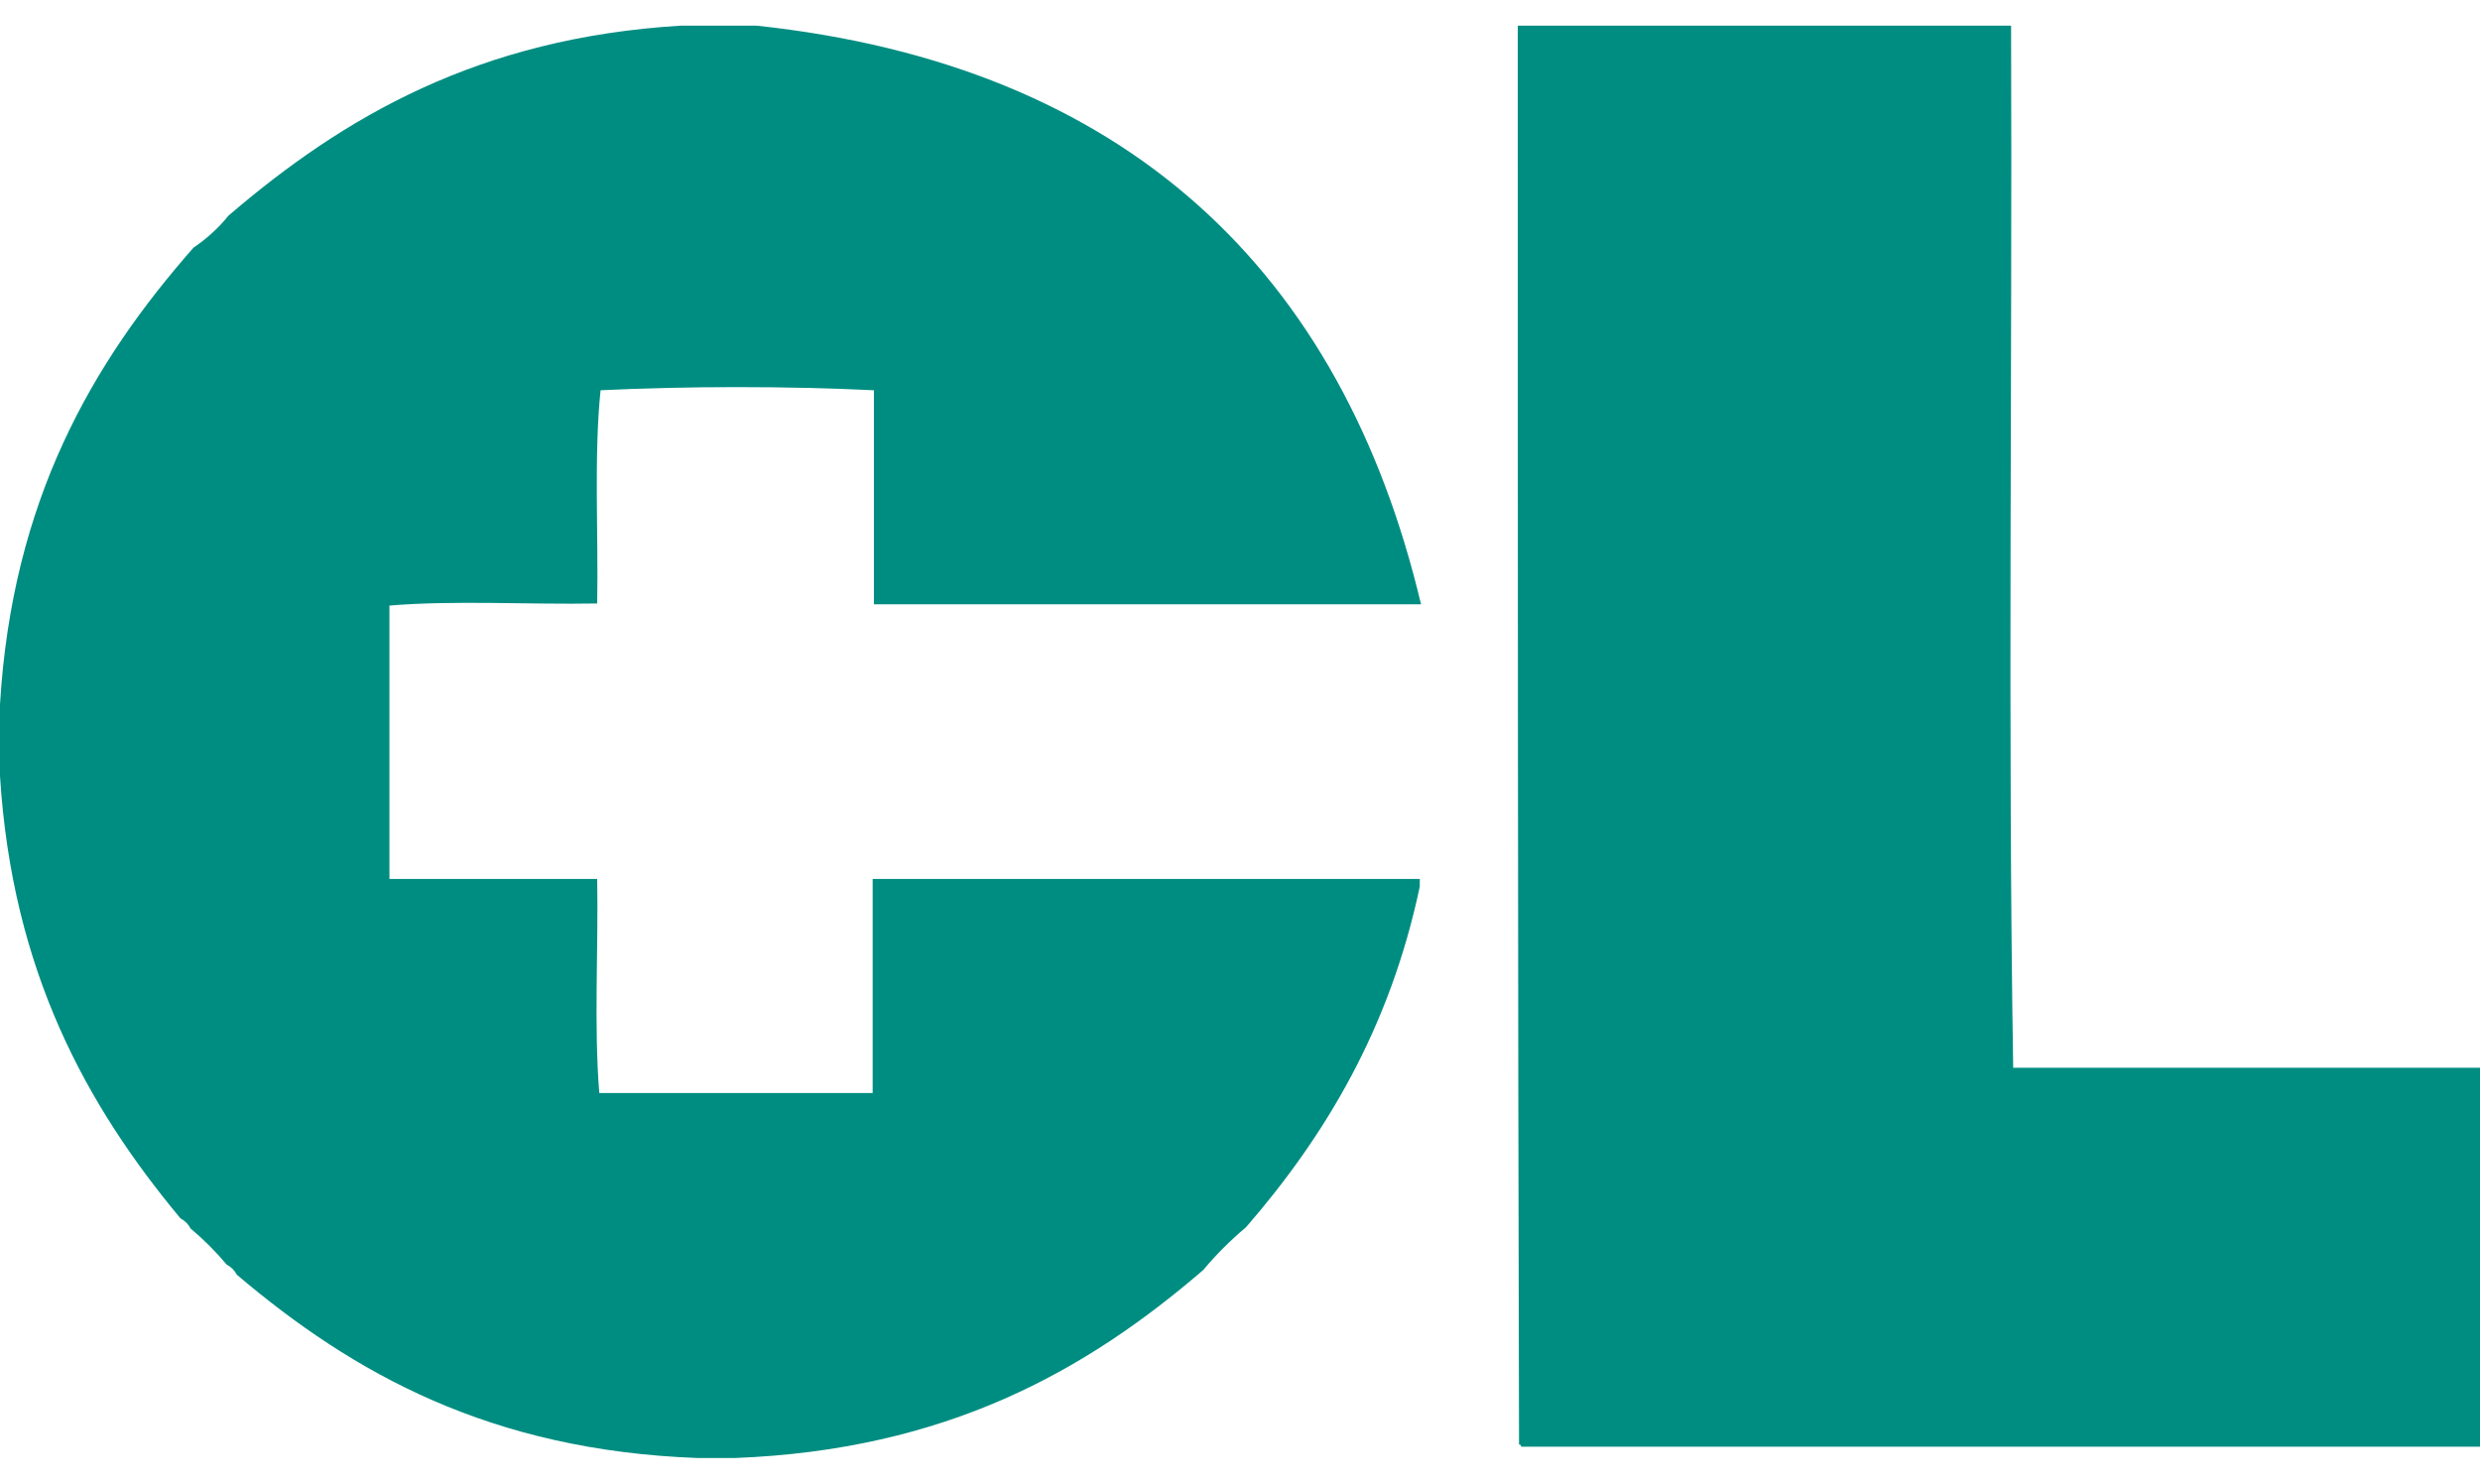
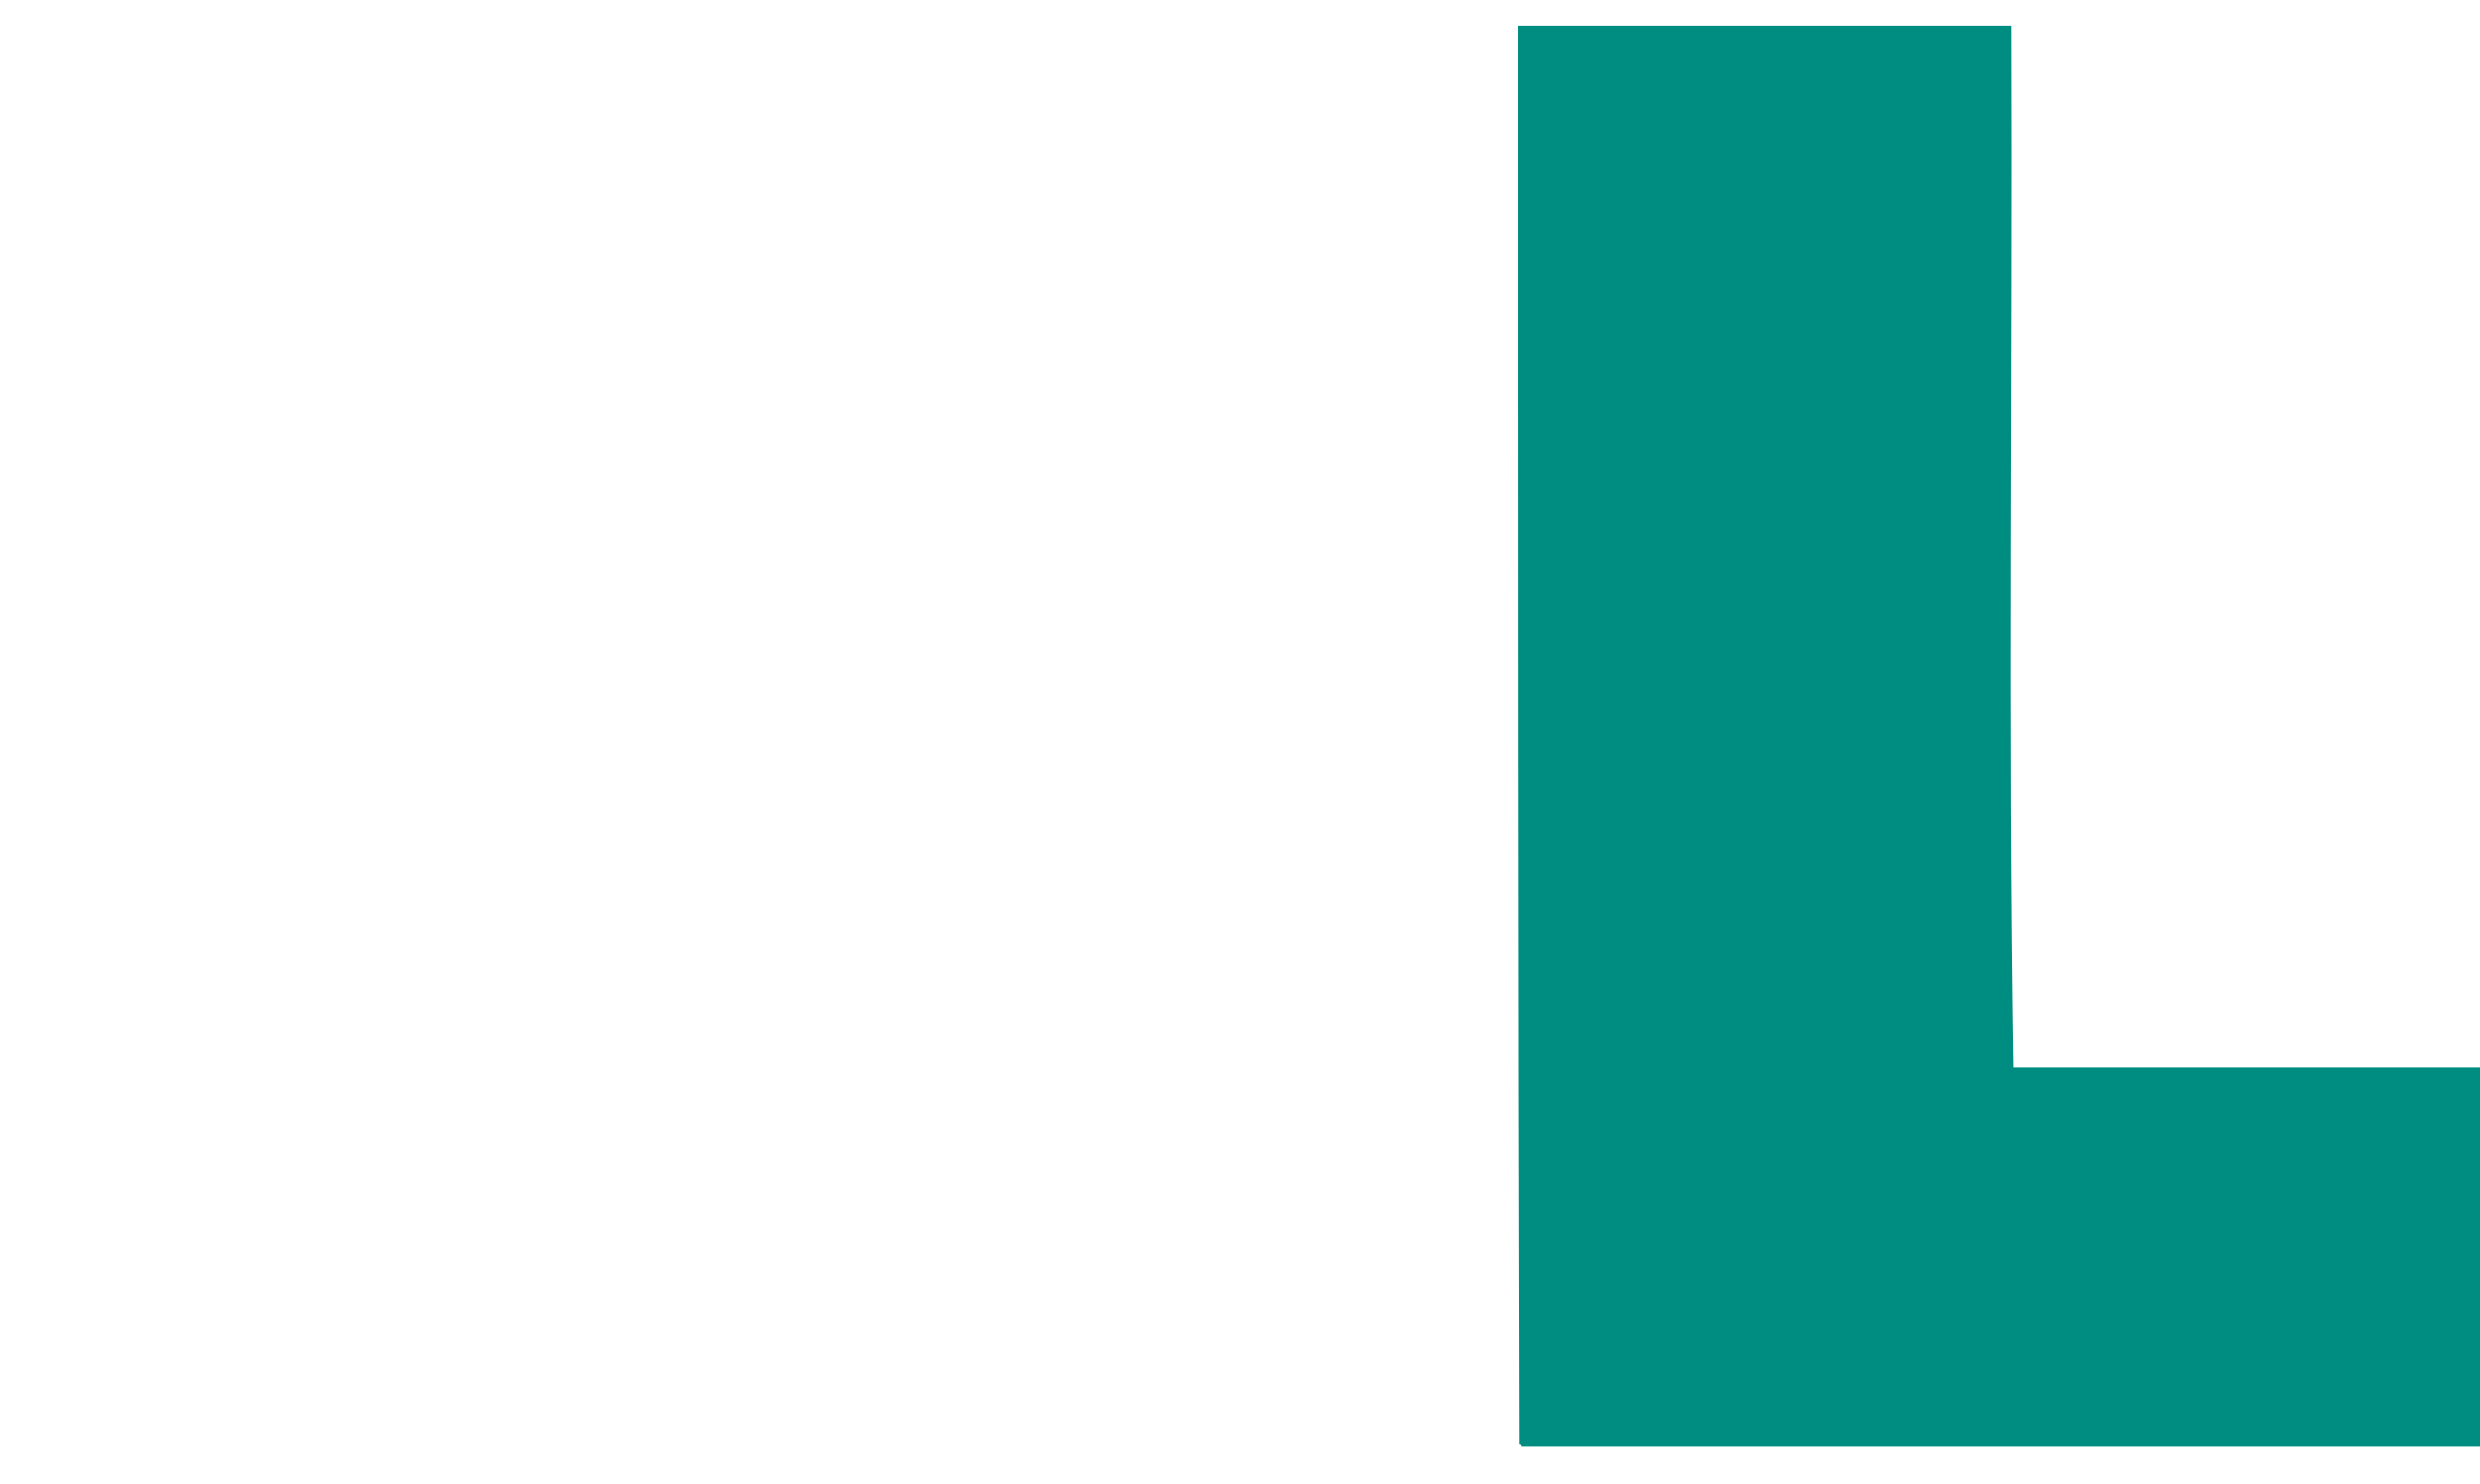
<svg xmlns="http://www.w3.org/2000/svg" version="1.1" id="Layer_1" x="0px" y="0px" viewBox="0 0 58.97 35.28" style="enable-background:new 0 0 58.97 35.28;" xml:space="preserve">
  <style type="text/css">
	.st0{fill-rule:evenodd;clip-rule:evenodd;fill:#008D81;}
</style>
  <g>
-     <path class="st0" d="M5.43,5.13c2.74-2.35,5.95-4.23,10.76-4.52c0.6,0,1.2,0,1.8,0c8.8,0.94,13.92,5.85,15.8,13.76   c-4.34,0-8.67,0-13.01,0c0-1.7,0-3.4,0-5.09c-2.04-0.1-4.47-0.1-6.5,0c-0.16,1.57-0.05,3.4-0.08,5.07   c-1.62,0.03-3.4-0.08-4.94,0.05c0,2.14,0,4.31,0,6.45c0,0.03,0,0.03,0,0.05c1.65,0,3.29,0,4.94,0c0.03,1.67-0.08,3.5,0.05,5.09   c2.14,0,4.31,0,6.45,0c0.03,0,0.03,0,0.05,0c0-1.7,0-3.4,0-5.09c4.34,0,8.67,0,13.01,0c0,0.05,0,0.1,0,0.18   c-0.71,3.37-2.25,5.93-4.13,8.1c-0.37,0.31-0.71,0.65-1.02,1.02c-2.79,2.4-6.11,4.28-11.15,4.47c-0.29,0-0.57,0-0.86,0   c-4.94-0.18-8.2-2.01-10.97-4.36c-0.05-0.1-0.13-0.18-0.24-0.24c-0.26-0.31-0.55-0.6-0.86-0.86c-0.05-0.1-0.13-0.18-0.24-0.24   C2.06,26.29,0.29,23.1,0,18.45c0-0.57,0-1.12,0-1.7C0.29,11.9,2.19,8.63,4.6,5.89C4.91,5.68,5.2,5.42,5.43,5.13z" />
    <path class="st0" d="M36.09,0.61c3.92,0,7.81,0,11.73,0c0.03,8.25-0.08,16.64,0.05,24.78c3.71,0,7.39,0,11.1,0c0,3,0,6.01,0,9.01   c-7.6,0-15.2,0-22.8,0c0-0.05-0.03-0.05-0.05-0.05C36.09,23.1,36.09,11.84,36.09,0.61z" />
  </g>
</svg>